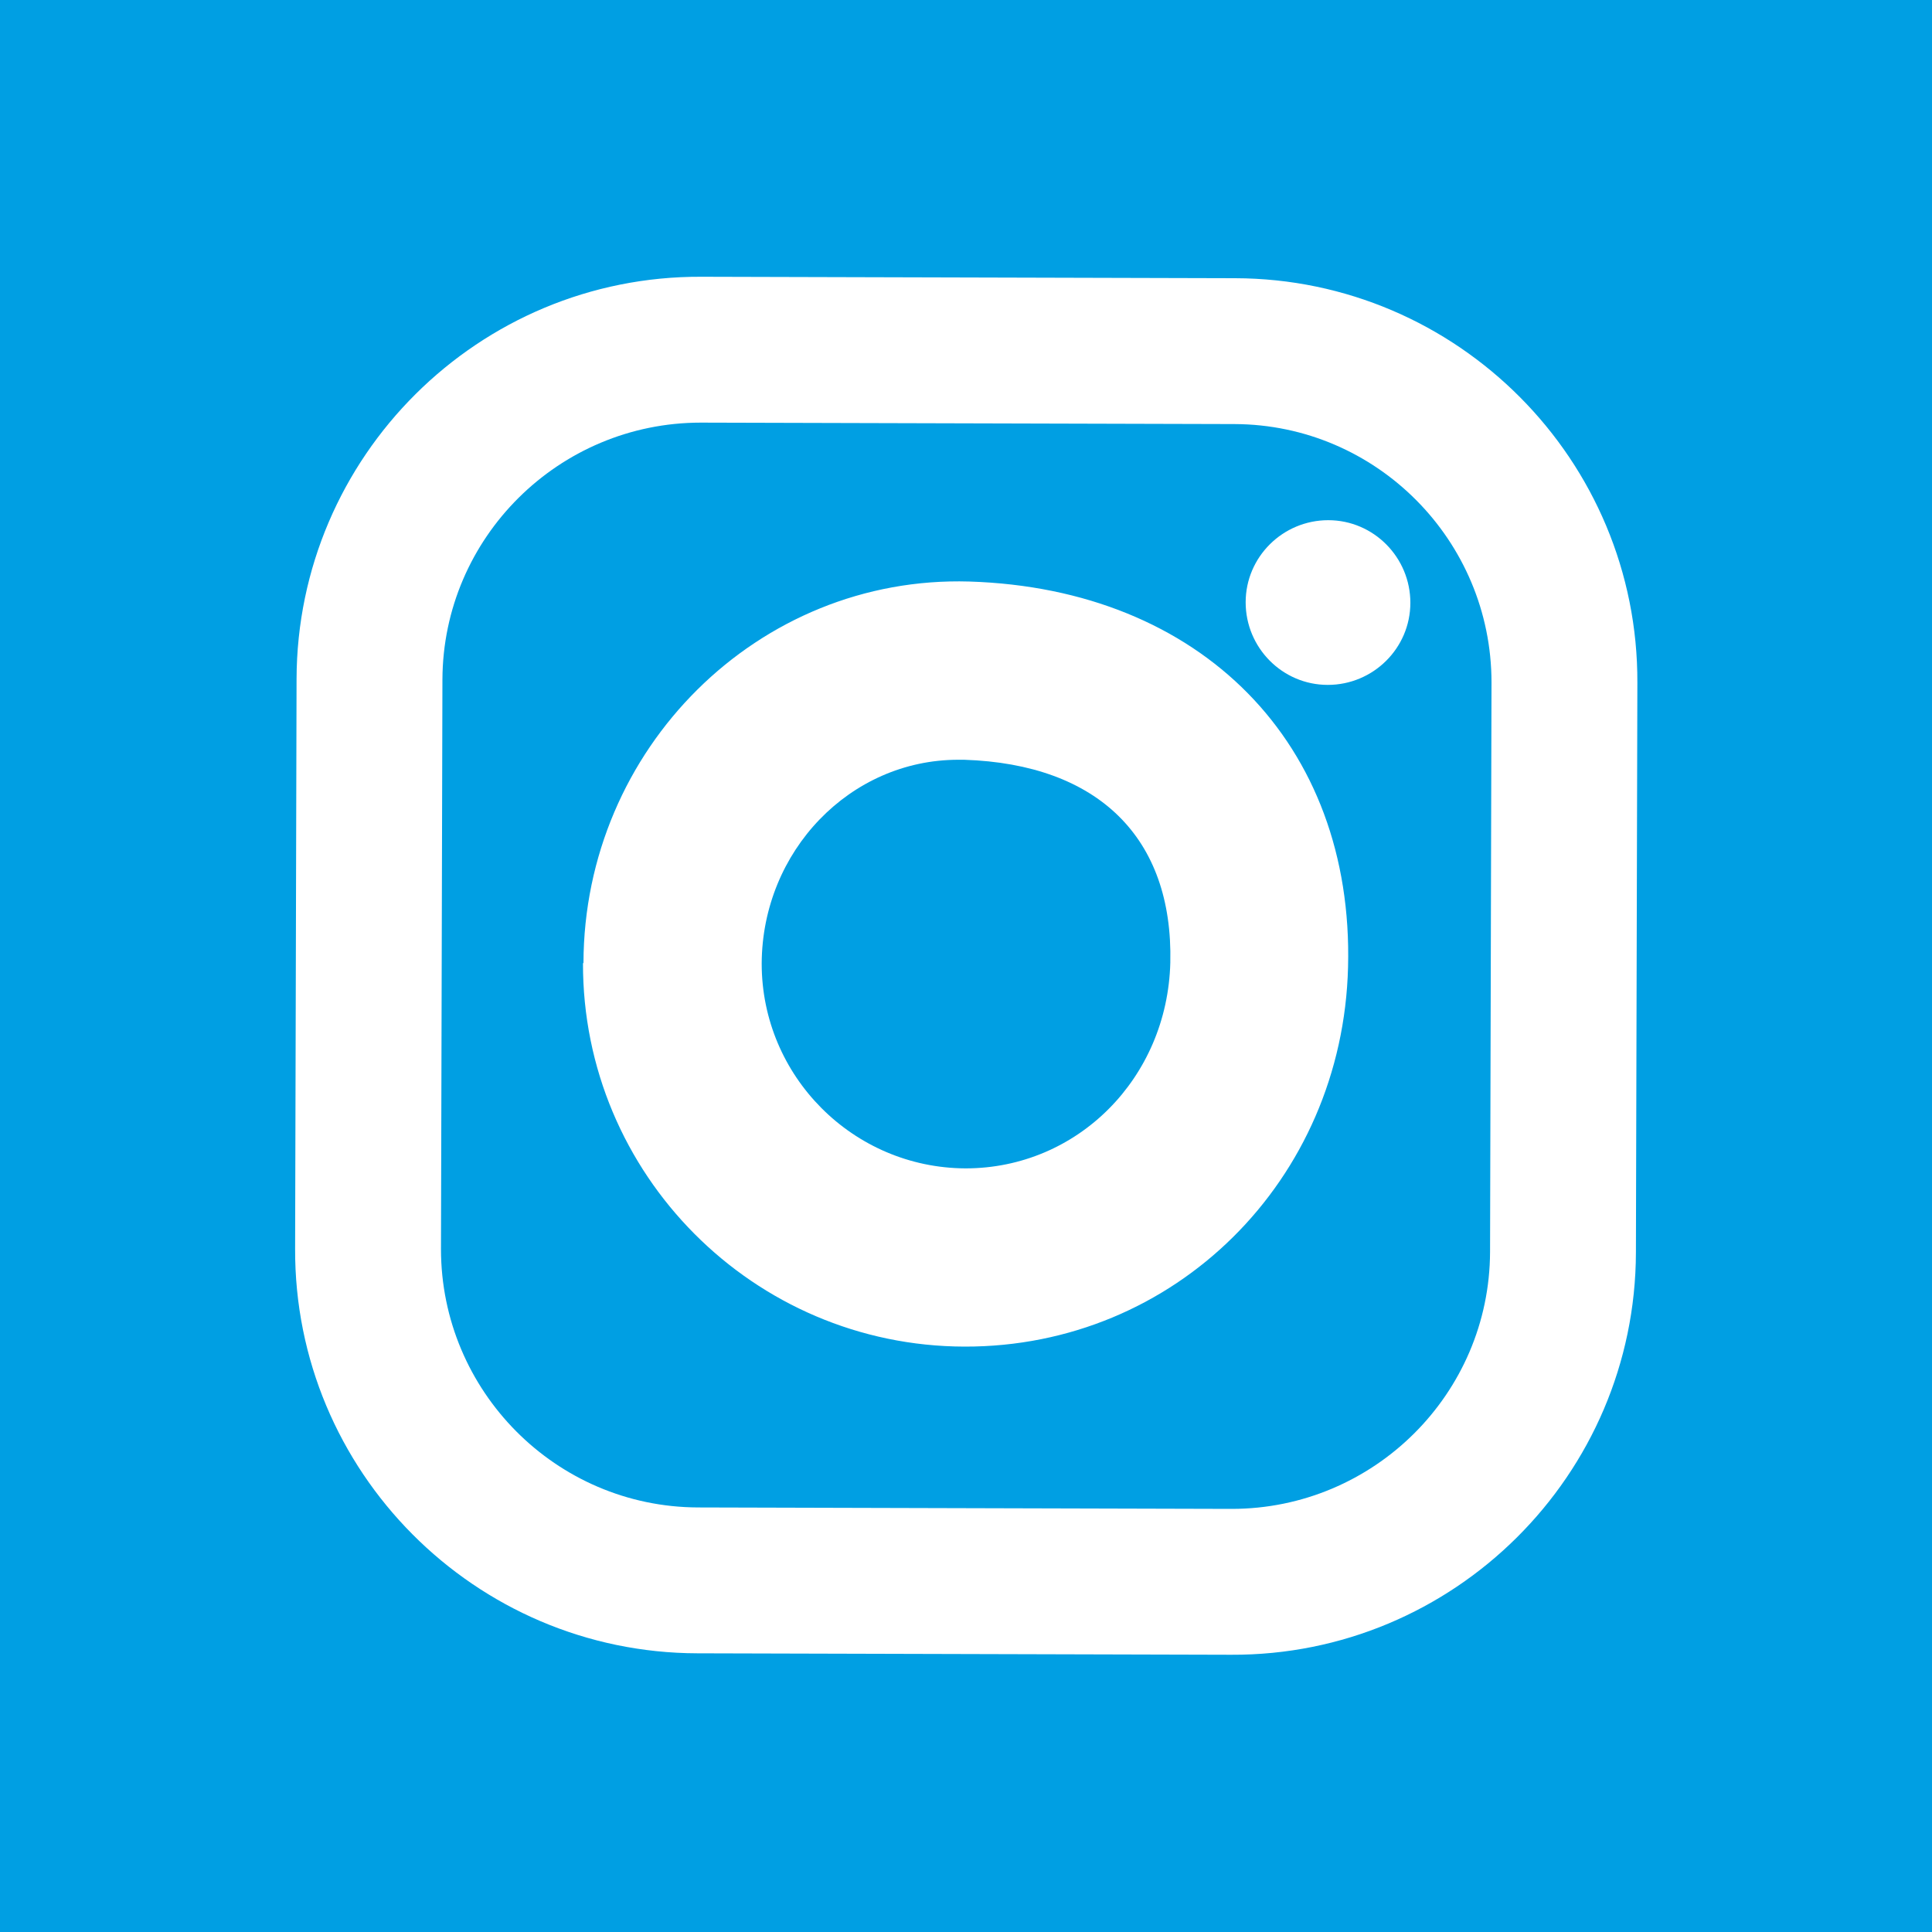
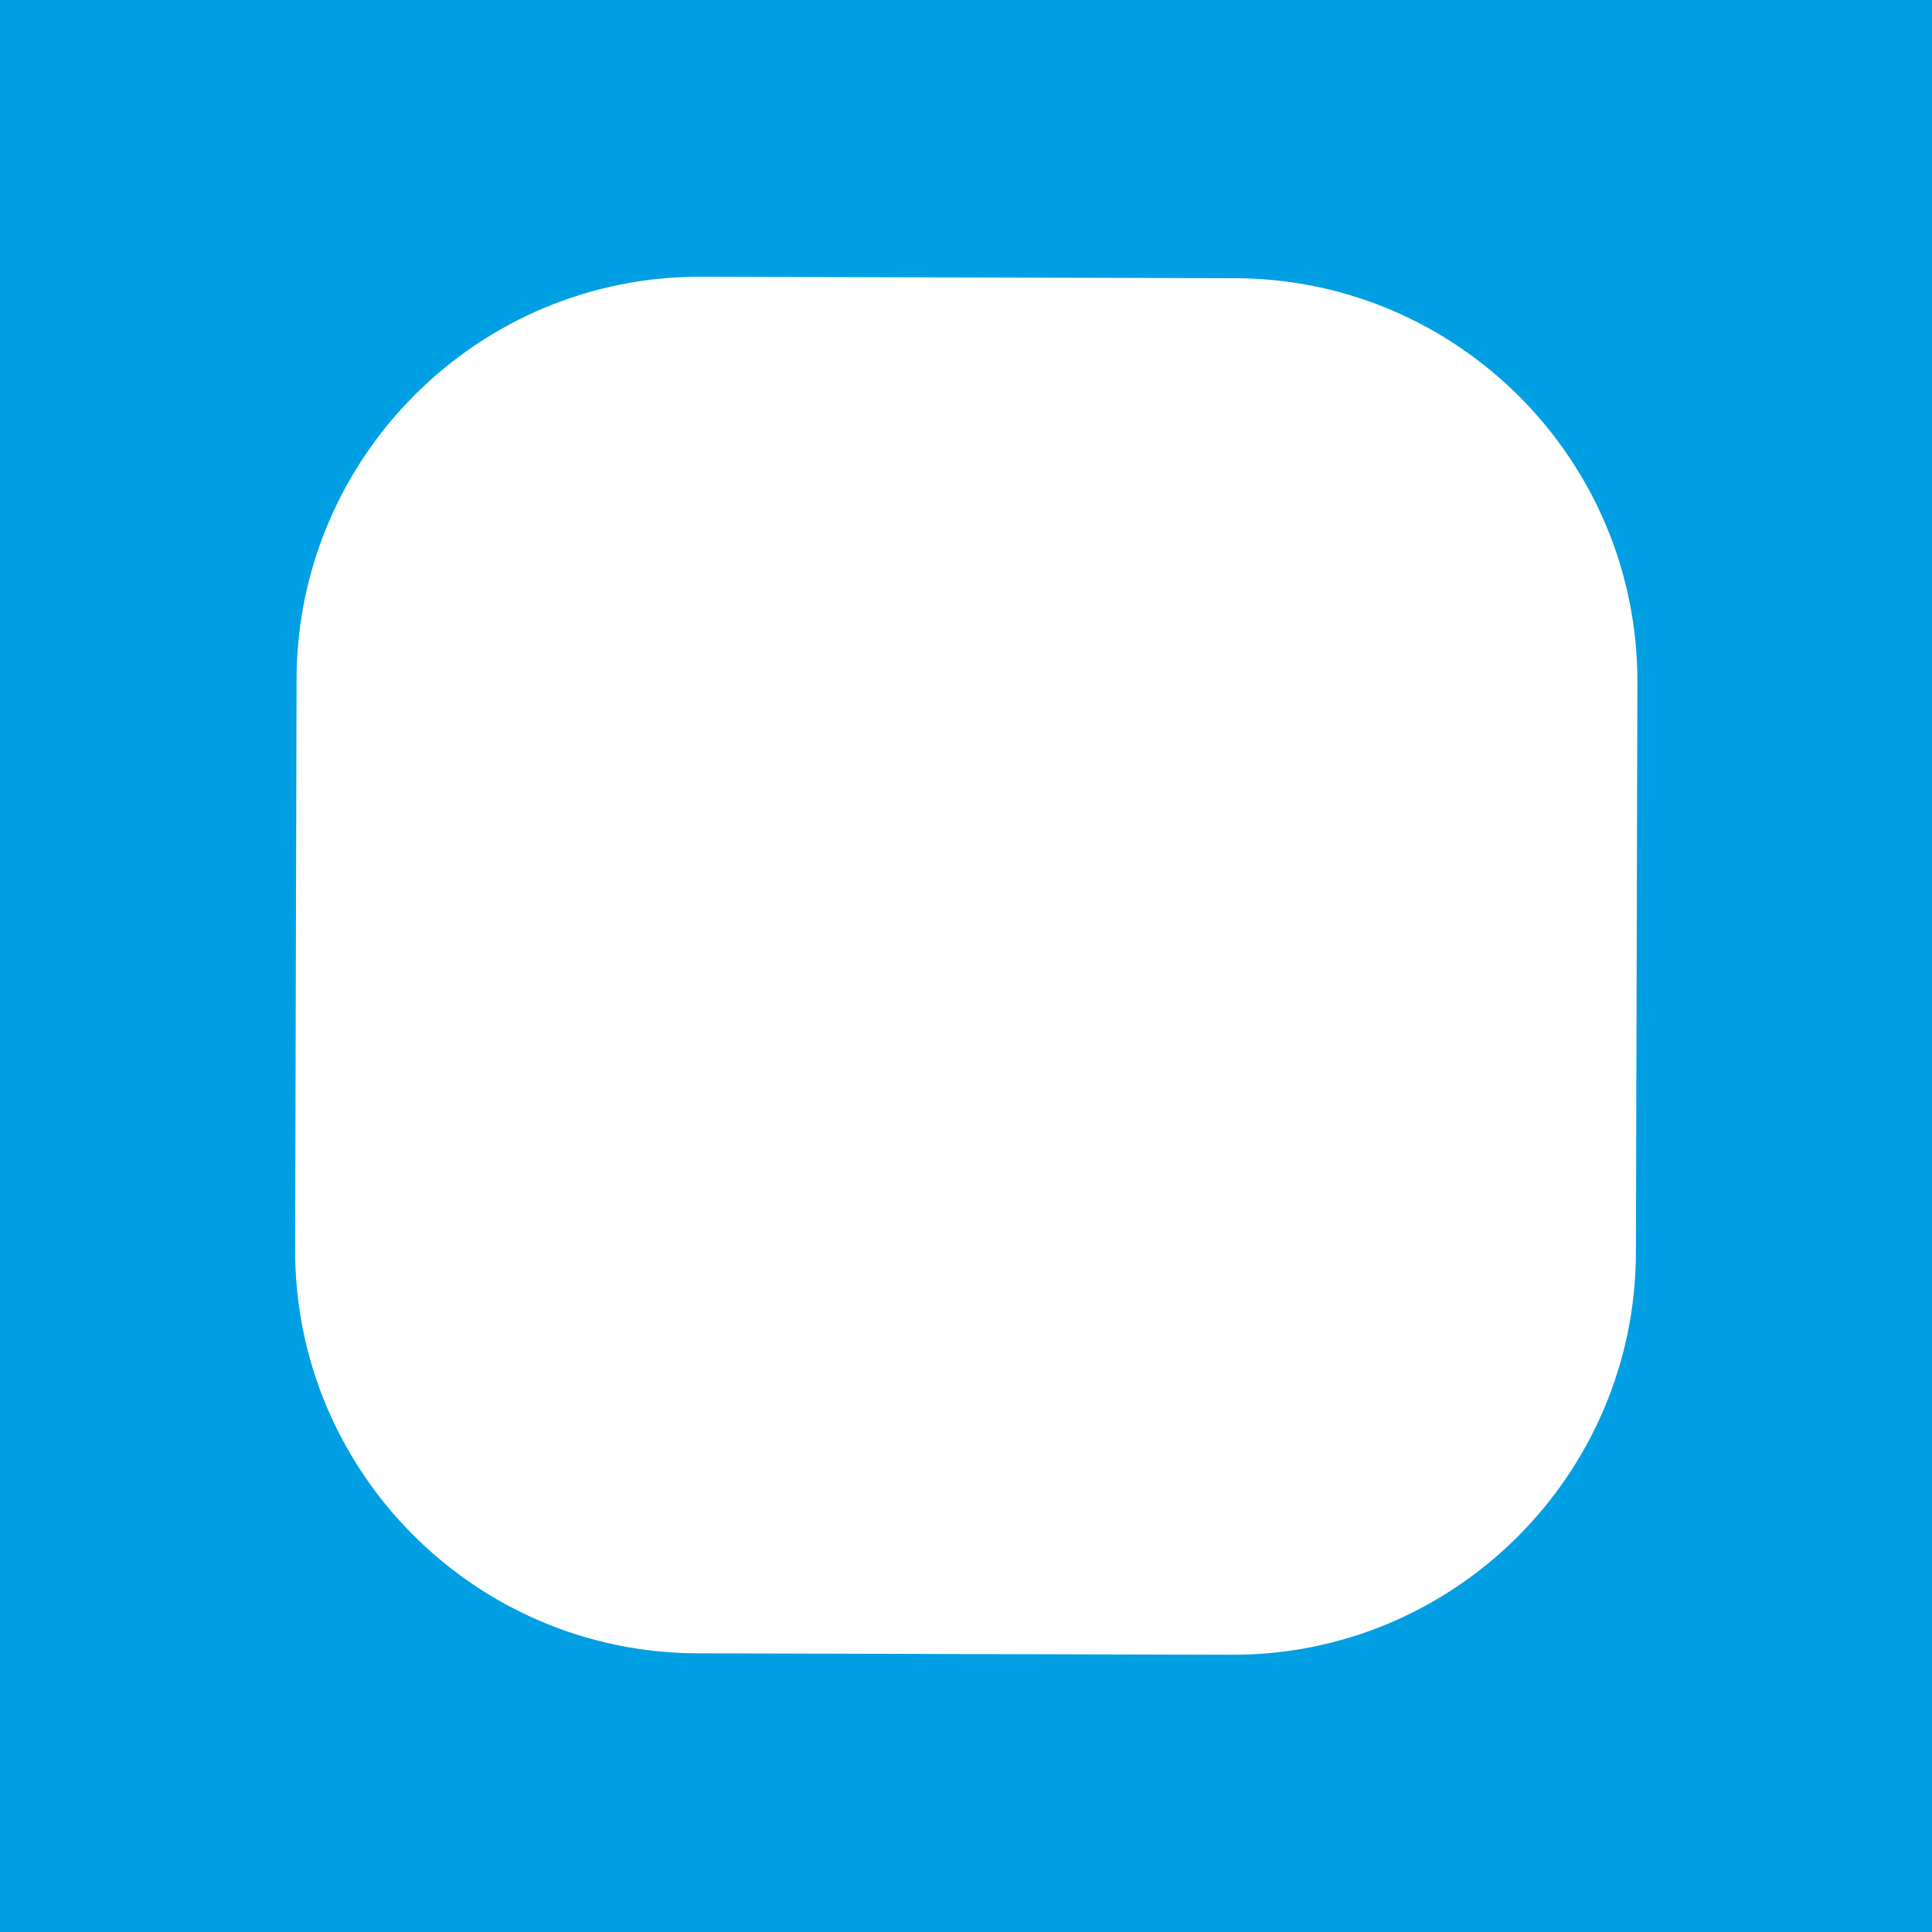
<svg xmlns="http://www.w3.org/2000/svg" id="Livello_2" data-name="Livello 2" viewBox="0 0 40 40">
  <defs>
    <style> .cls-1 { fill: #009fe3; } </style>
  </defs>
  <g id="Livello_1-2" data-name="Livello 1">
    <g>
-       <path class="cls-1" d="M24.23,19.93c.06-2.58-1.49-4.11-4.27-4.2-.04,0-.08,0-.12,0-2.24,0-4.06,1.89-4.07,4.22,0,2.33,1.89,4.23,4.22,4.24,2.32,0,4.18-1.87,4.24-4.26Z" />
-       <path class="cls-1" d="M30.85,25.92l.03-11.79c0-2.94-2.38-5.34-5.32-5.35l-11.05-.03c-2.94,0-5.34,2.38-5.35,5.32l-.03,11.79c0,2.94,2.38,5.34,5.32,5.35l11.05.03c2.94,0,5.34-2.38,5.35-5.32ZM27.5,10.77c.94,0,1.7.77,1.7,1.71,0,.94-.77,1.7-1.71,1.7-.94,0-1.7-.77-1.7-1.71,0-.94.77-1.7,1.71-1.7ZM12.08,19.94c.01-4.44,3.62-8.03,7.99-7.9,4.8.15,7.96,3.36,7.84,7.98-.11,4.42-3.59,7.87-7.94,7.86-4.37-.01-7.91-3.57-7.9-7.94Z" />
      <path class="cls-1" d="M40,0H0v40h40V0ZM14.44,34.23c-4.61-.01-8.35-3.77-8.33-8.38l.03-11.79c.01-4.61,3.77-8.35,8.38-8.33l11.05.03c4.61.01,8.35,3.77,8.33,8.38l-.03,11.79c-.01,4.61-3.77,8.35-8.38,8.33l-11.05-.03Z" />
    </g>
  </g>
</svg>